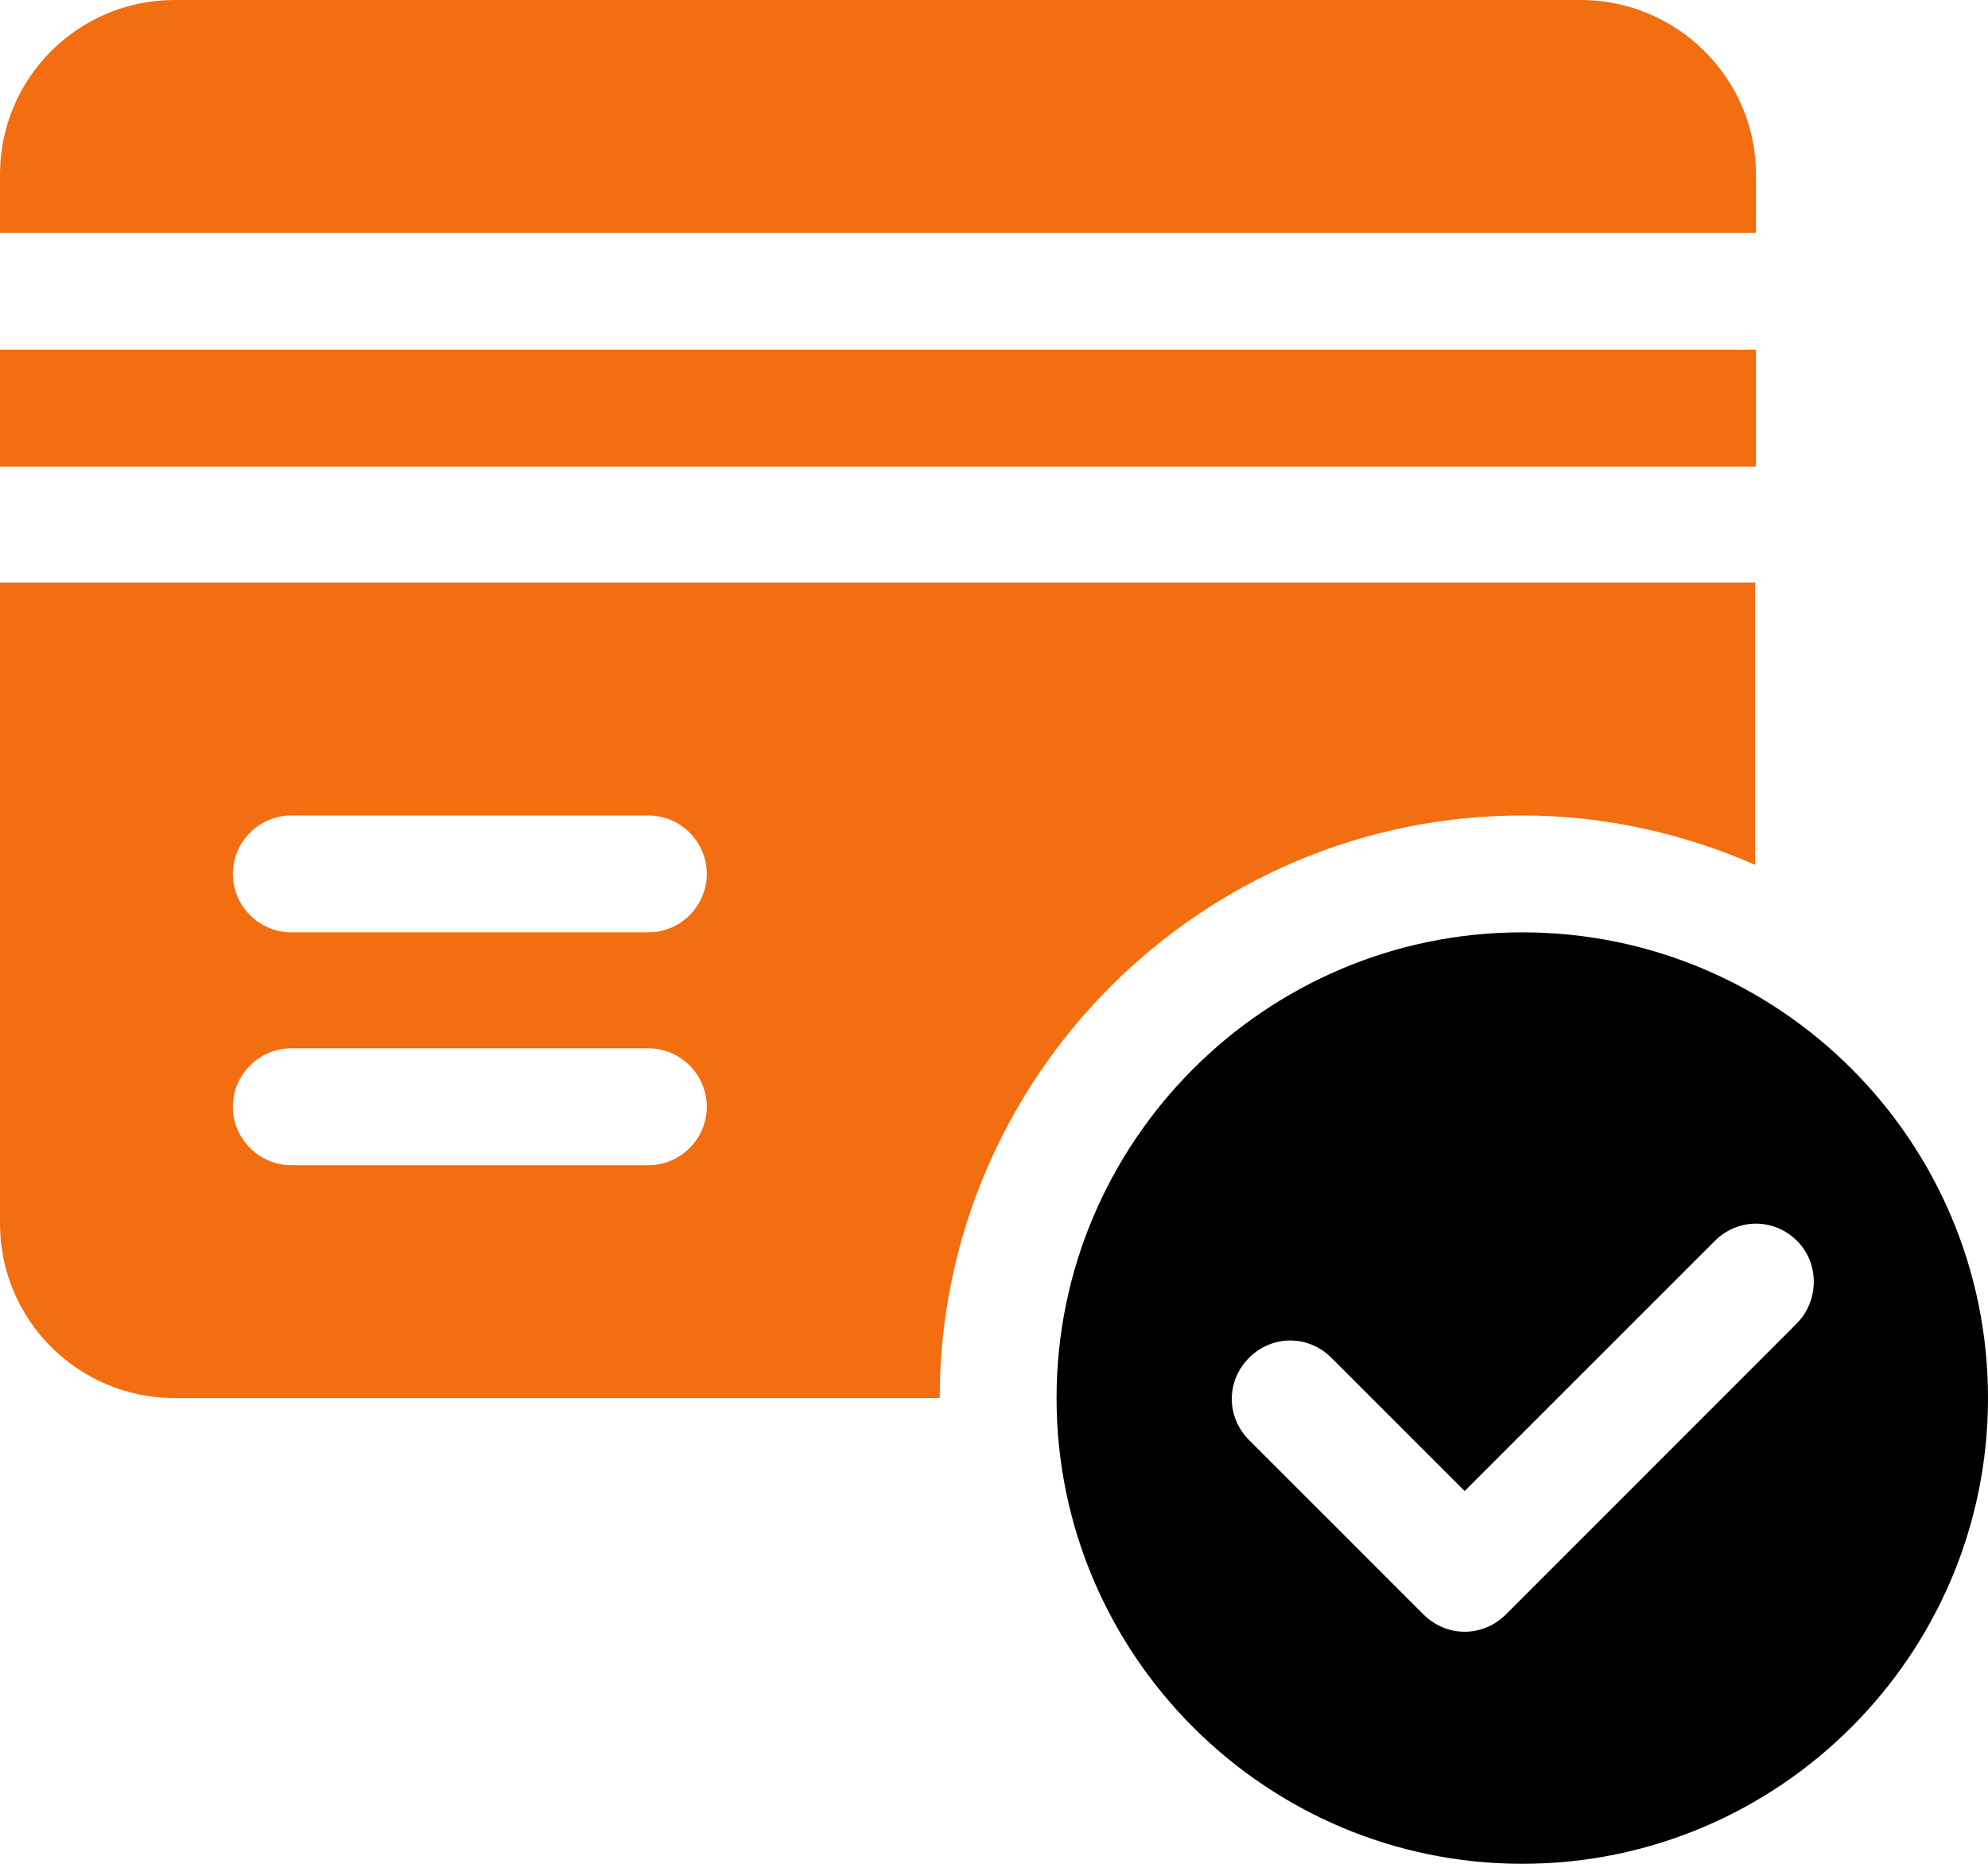
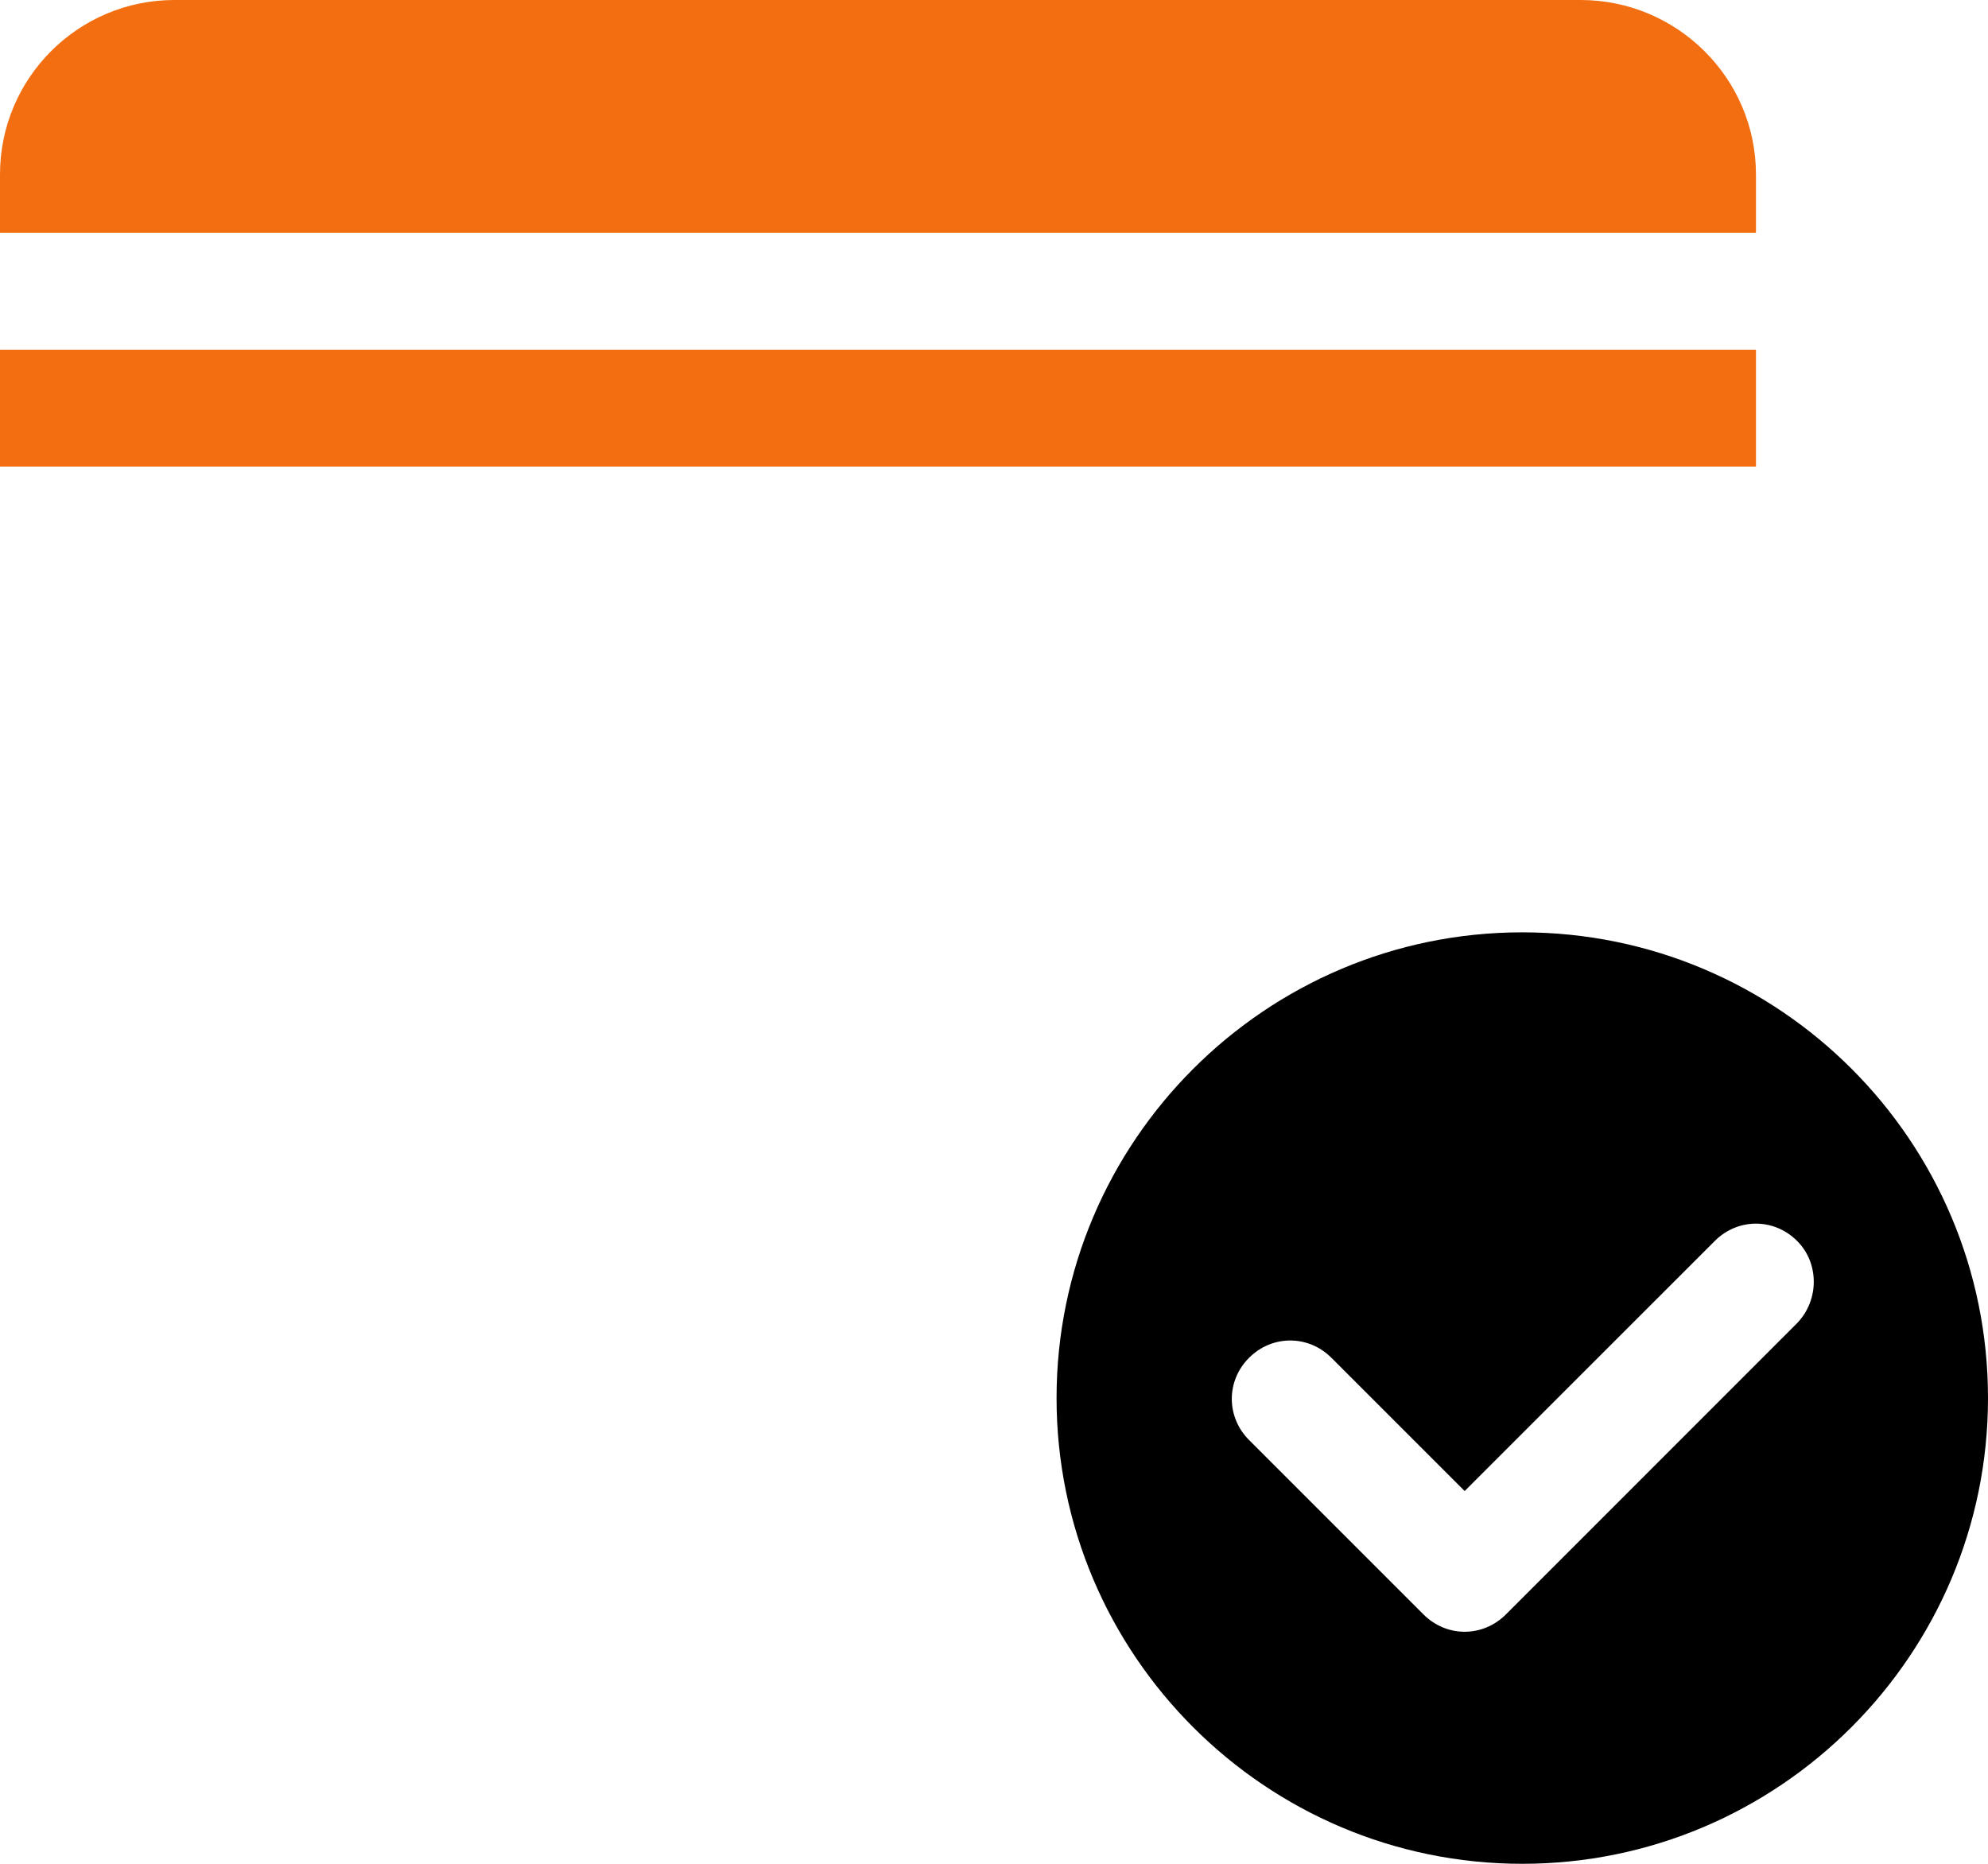
<svg xmlns="http://www.w3.org/2000/svg" width="32" height="30" viewBox="0 0 32 30" fill="none">
  <path d="M24.503 15.007C20.371 15.007 17.007 18.371 17.007 22.503C17.007 26.636 20.371 30 24.503 30C28.636 30 32 26.636 32 22.503C32 18.371 28.649 15.007 24.503 15.007ZM28.927 21.298L24.239 25.987C24.053 26.172 23.815 26.265 23.576 26.265C23.338 26.265 23.1 26.172 22.914 25.987L20.106 23.179C19.735 22.808 19.735 22.225 20.106 21.855C20.477 21.484 21.06 21.484 21.431 21.855L23.576 24L27.603 19.974C27.974 19.603 28.556 19.603 28.927 19.974C29.285 20.331 29.285 20.927 28.927 21.298Z" fill="black" />
  <path d="M25.444 0H2.808C1.258 0 0 1.258 0 2.808V3.748H28.265V2.808C28.265 1.258 26.993 0 25.444 0Z" fill="#F26E10" />
  <path d="M28.265 5.629H0V7.51H28.265V5.629Z" fill="#F26E10" />
-   <path d="M0 9.377V19.695C0 21.245 1.258 22.503 2.808 22.503H15.126C15.126 17.338 19.338 13.126 24.503 13.126C25.841 13.126 27.099 13.417 28.252 13.921V9.377H0ZM10.437 18.755H4.689C4.172 18.755 3.748 18.331 3.748 17.814C3.748 17.298 4.172 16.874 4.689 16.874H10.437C10.954 16.874 11.377 17.298 11.377 17.814C11.377 18.331 10.954 18.755 10.437 18.755ZM10.437 15.007H4.689C4.172 15.007 3.748 14.583 3.748 14.066C3.748 13.55 4.172 13.126 4.689 13.126H10.437C10.954 13.126 11.377 13.55 11.377 14.066C11.377 14.583 10.954 15.007 10.437 15.007Z" fill="#F26E10" />
</svg>